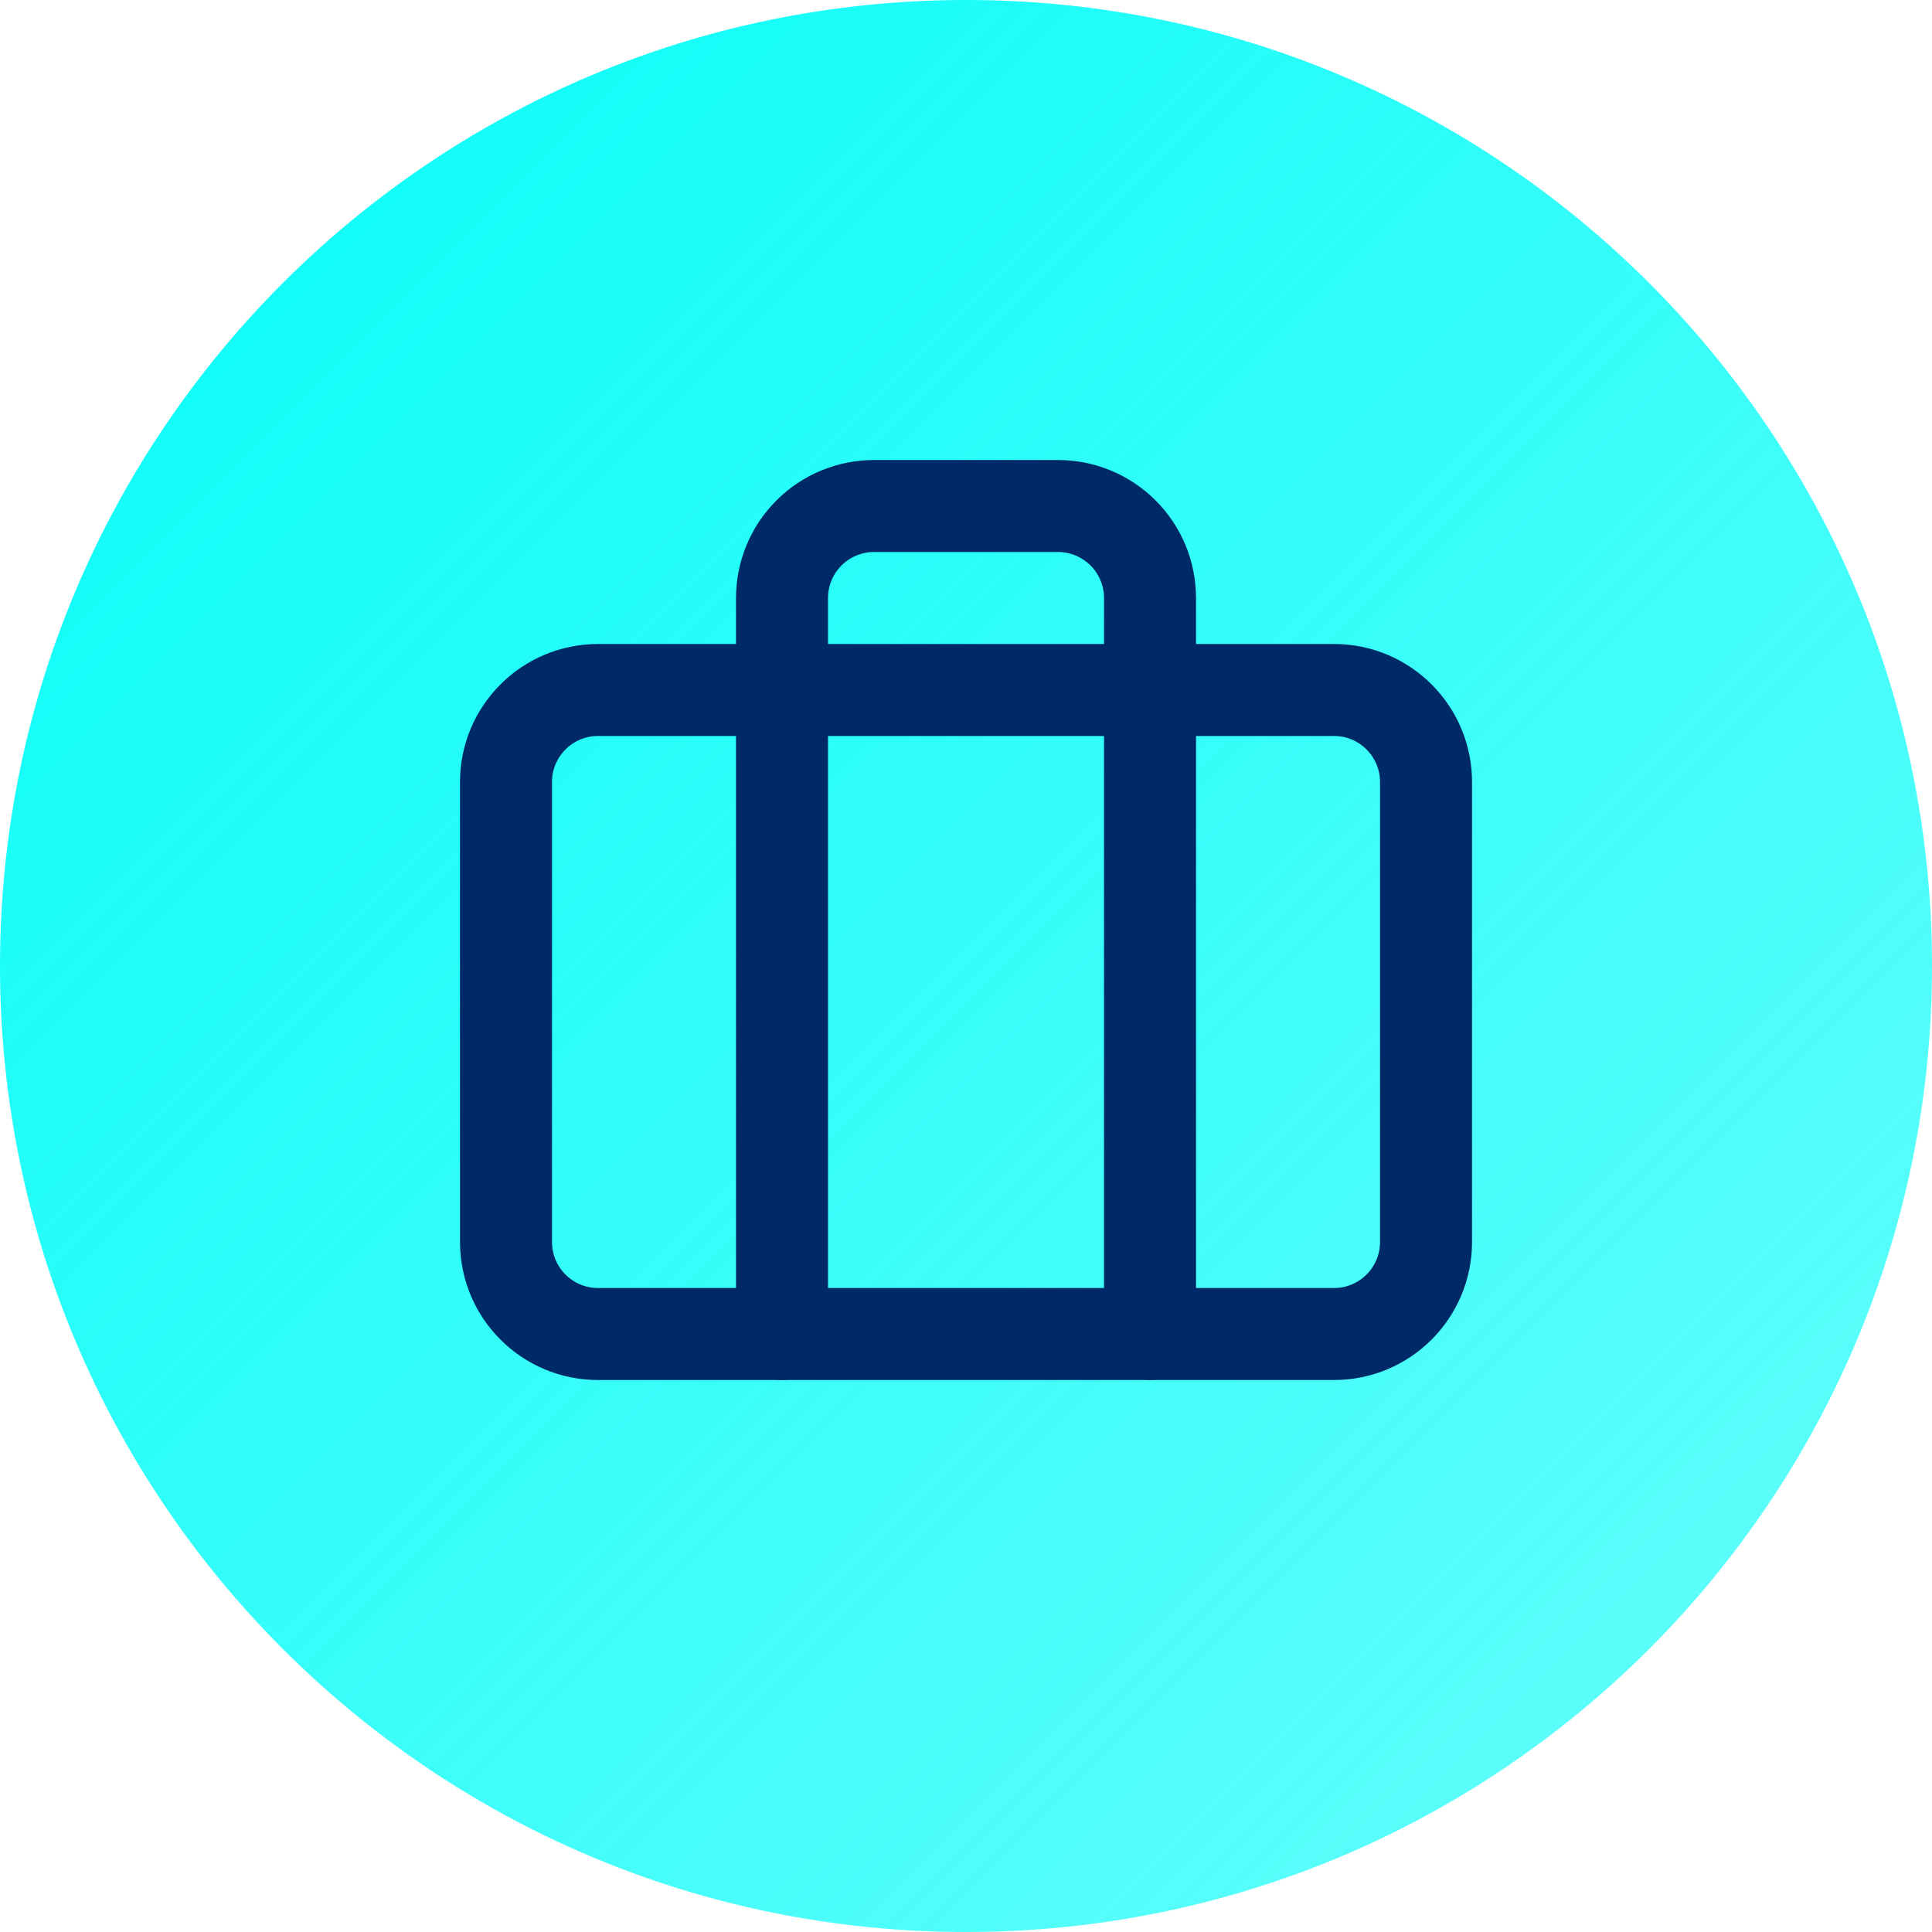
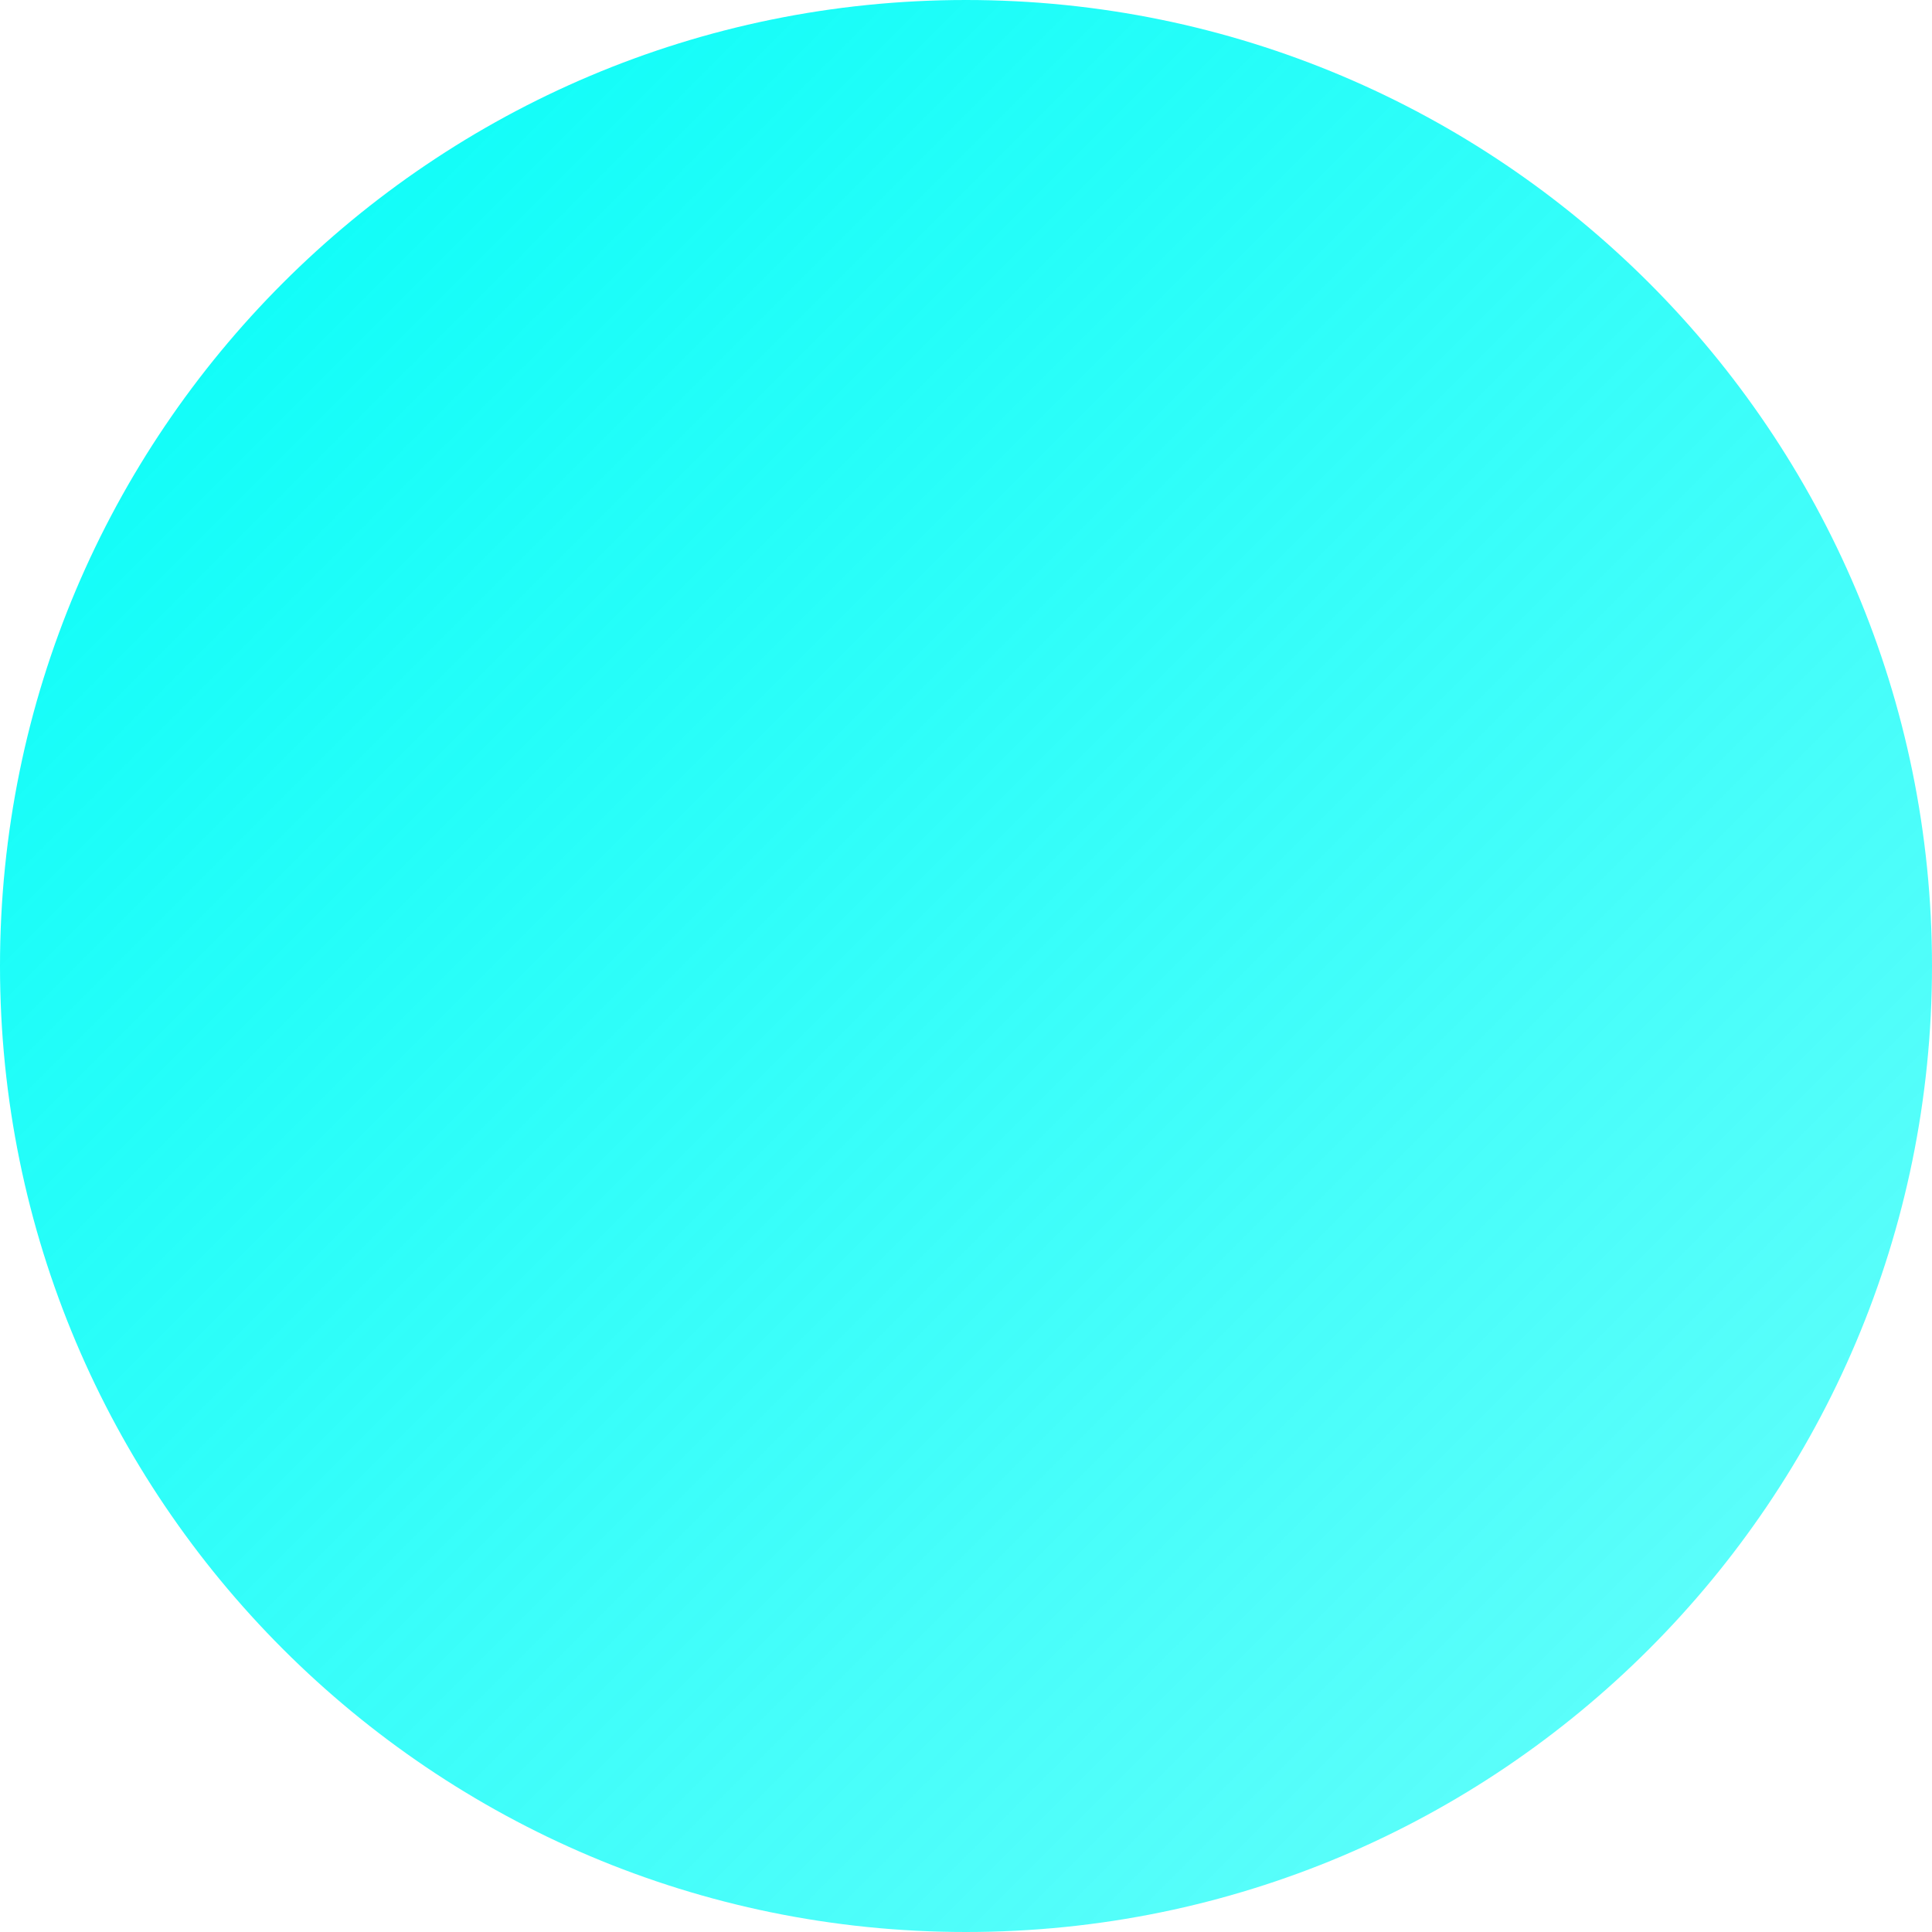
<svg xmlns="http://www.w3.org/2000/svg" width="56" height="56" viewBox="0 0 56 56" fill="none">
  <path d="M0 28C0 12.536 12.536 0 28 0C43.464 0 56 12.536 56 28C56 43.464 43.464 56 28 56C12.536 56 0 43.464 0 28Z" fill="url(#paint0_linear_1618_342)" />
-   <path d="M33.334 38.667V17.334C33.334 16.626 33.053 15.948 32.553 15.448C32.053 14.948 31.374 14.667 30.667 14.667H25.334C24.626 14.667 23.948 14.948 23.448 15.448C22.948 15.948 22.667 16.626 22.667 17.334V38.667" stroke="#002967" stroke-width="2.667" stroke-linecap="round" stroke-linejoin="round" />
-   <path d="M38.667 20H17.334C15.861 20 14.667 21.194 14.667 22.667V36C14.667 37.473 15.861 38.667 17.334 38.667H38.667C40.14 38.667 41.334 37.473 41.334 36V22.667C41.334 21.194 40.14 20 38.667 20Z" stroke="#002967" stroke-width="2.667" stroke-linecap="round" stroke-linejoin="round" />
  <defs>
    <linearGradient id="paint0_linear_1618_342" x1="0" y1="0" x2="56" y2="56" gradientUnits="userSpaceOnUse">
      <stop stop-color="#04FDF8" />
      <stop offset="1" stop-color="#04FDF8" stop-opacity="0.6" />
    </linearGradient>
  </defs>
</svg>